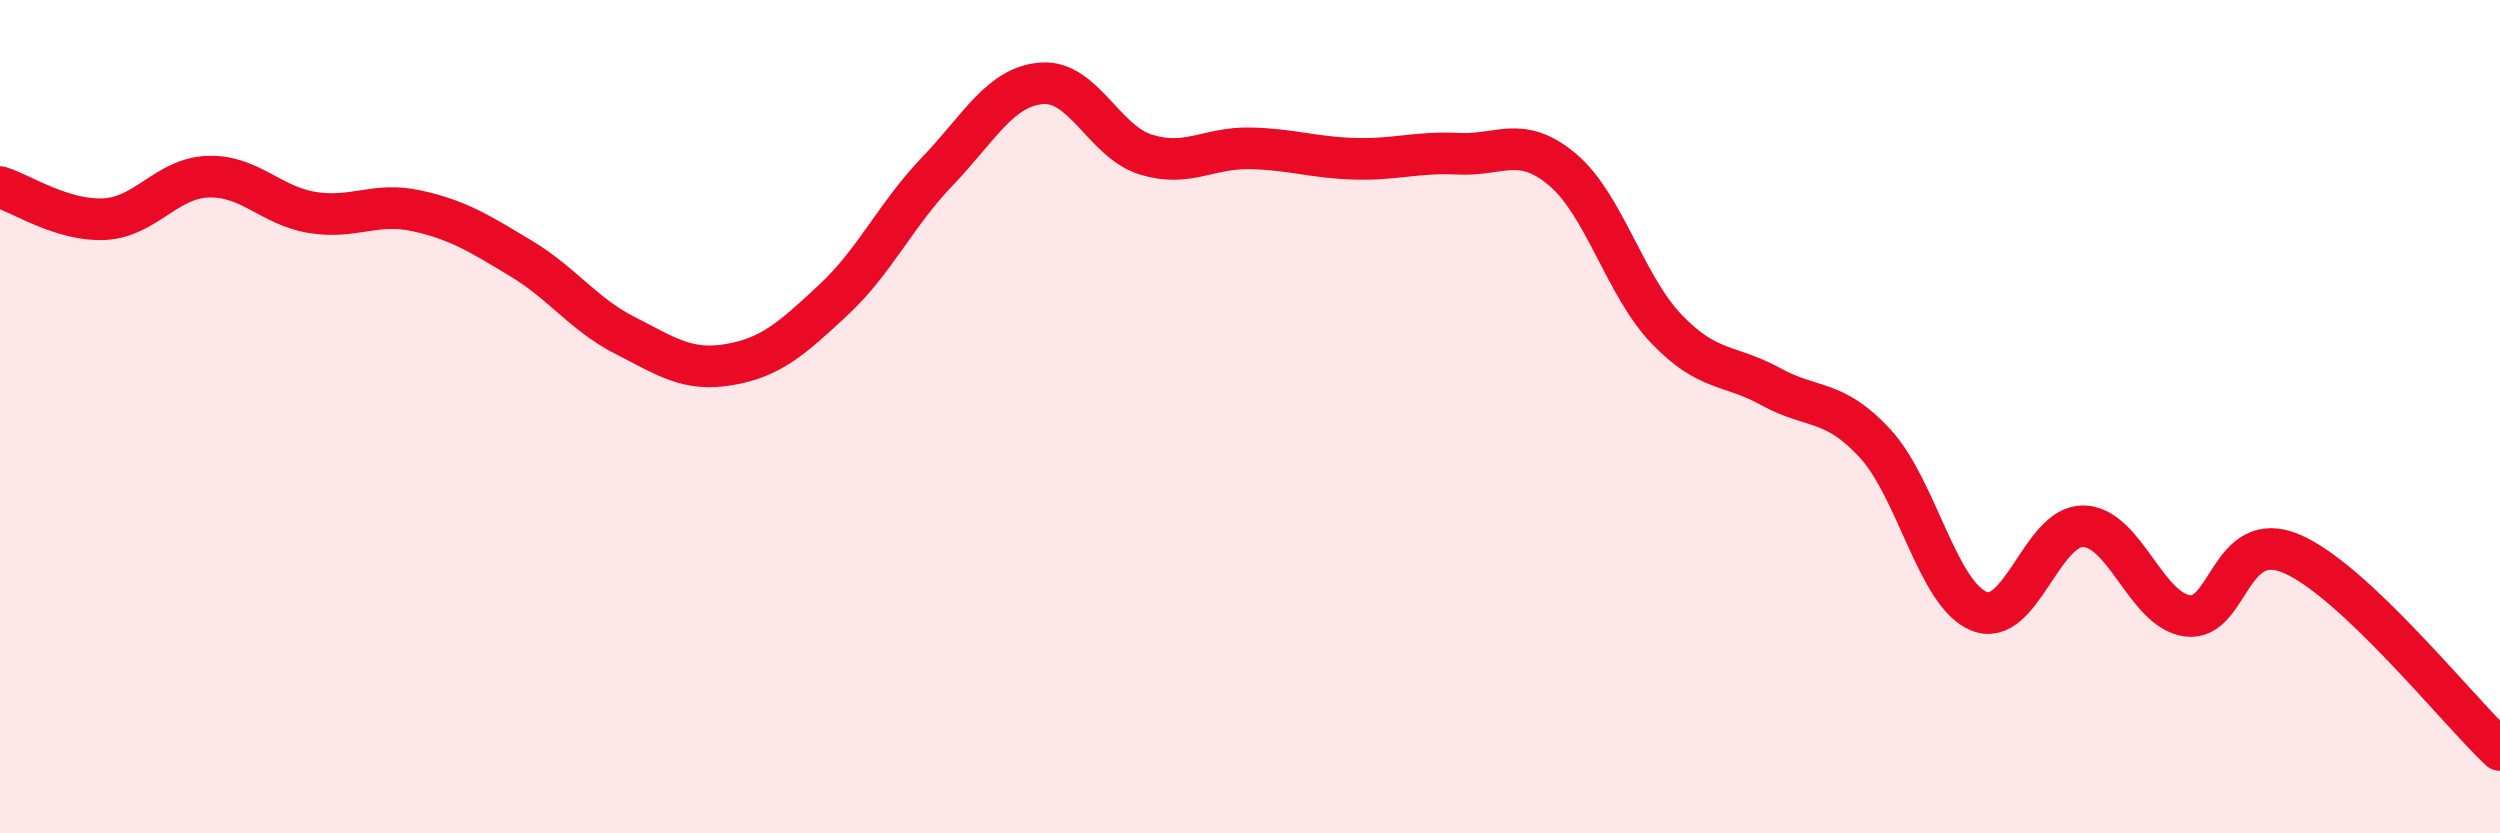
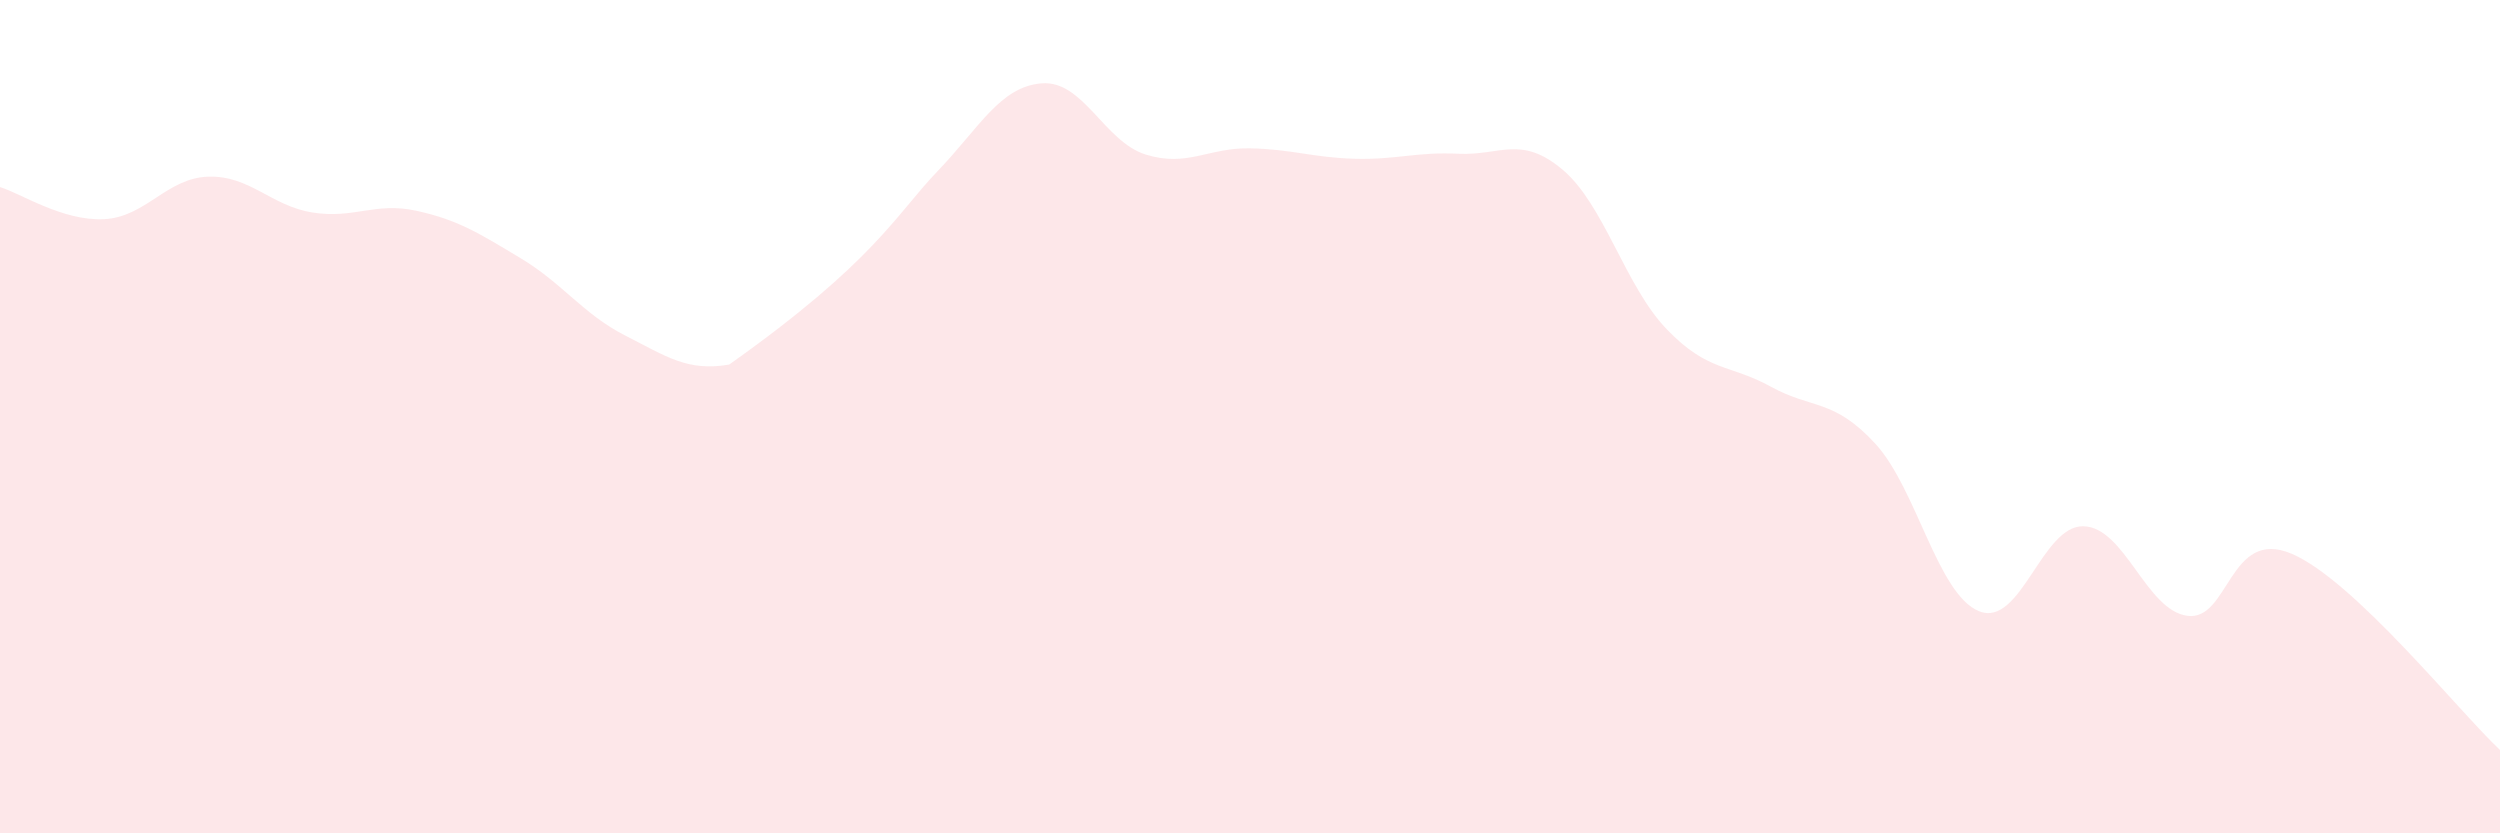
<svg xmlns="http://www.w3.org/2000/svg" width="60" height="20" viewBox="0 0 60 20">
-   <path d="M 0,4.49 C 0.5,4.64 1.5,5.31 2.5,5.26 C 3.5,5.21 4,4.27 5,4.24 C 6,4.21 6.5,4.94 7.5,5.1 C 8.5,5.26 9,4.84 10,5.06 C 11,5.28 11.5,5.6 12.5,6.2 C 13.5,6.8 14,7.54 15,8.05 C 16,8.56 16.5,8.92 17.5,8.75 C 18.5,8.58 19,8.13 20,7.2 C 21,6.27 21.5,5.15 22.5,4.11 C 23.5,3.07 24,2.08 25,2 C 26,1.92 26.5,3.4 27.5,3.71 C 28.5,4.02 29,3.54 30,3.56 C 31,3.58 31.5,3.78 32.5,3.81 C 33.5,3.84 34,3.64 35,3.69 C 36,3.74 36.5,3.23 37.5,4.07 C 38.5,4.91 39,6.86 40,7.9 C 41,8.94 41.5,8.73 42.5,9.28 C 43.5,9.83 44,9.56 45,10.64 C 46,11.72 46.5,14.27 47.5,14.67 C 48.5,15.07 49,12.61 50,12.63 C 51,12.65 51.5,14.65 52.5,14.78 C 53.5,14.91 53.5,12.65 55,13.29 C 56.5,13.93 59,17.06 60,18L60 20L0 20Z" fill="#EB0A25" opacity="0.1" stroke-linecap="round" stroke-linejoin="round" />
-   <path d="M 0,4.49 C 0.5,4.64 1.5,5.31 2.5,5.26 C 3.5,5.21 4,4.27 5,4.24 C 6,4.21 6.5,4.94 7.5,5.1 C 8.5,5.26 9,4.84 10,5.06 C 11,5.28 11.5,5.6 12.5,6.2 C 13.5,6.8 14,7.54 15,8.05 C 16,8.56 16.5,8.92 17.5,8.75 C 18.5,8.58 19,8.13 20,7.2 C 21,6.27 21.5,5.15 22.5,4.11 C 23.5,3.07 24,2.08 25,2 C 26,1.92 26.5,3.4 27.5,3.71 C 28.5,4.02 29,3.54 30,3.56 C 31,3.58 31.5,3.78 32.5,3.81 C 33.5,3.84 34,3.64 35,3.69 C 36,3.74 36.5,3.23 37.5,4.07 C 38.5,4.91 39,6.86 40,7.9 C 41,8.94 41.5,8.73 42.5,9.28 C 43.5,9.83 44,9.56 45,10.64 C 46,11.72 46.5,14.27 47.5,14.67 C 48.5,15.07 49,12.61 50,12.63 C 51,12.65 51.5,14.65 52.5,14.78 C 53.5,14.91 53.5,12.65 55,13.29 C 56.5,13.93 59,17.06 60,18" stroke="#EB0A25" stroke-width="1" fill="none" stroke-linecap="round" stroke-linejoin="round" />
+   <path d="M 0,4.49 C 0.5,4.64 1.5,5.31 2.5,5.26 C 3.5,5.21 4,4.27 5,4.24 C 6,4.21 6.5,4.94 7.5,5.1 C 8.5,5.26 9,4.84 10,5.06 C 11,5.28 11.5,5.6 12.5,6.2 C 13.5,6.8 14,7.54 15,8.05 C 16,8.56 16.5,8.92 17.5,8.75 C 21,6.27 21.5,5.15 22.5,4.11 C 23.5,3.07 24,2.08 25,2 C 26,1.92 26.5,3.4 27.5,3.71 C 28.5,4.02 29,3.54 30,3.56 C 31,3.58 31.5,3.78 32.5,3.81 C 33.5,3.84 34,3.64 35,3.69 C 36,3.74 36.5,3.23 37.5,4.07 C 38.5,4.91 39,6.86 40,7.9 C 41,8.94 41.5,8.73 42.5,9.28 C 43.5,9.83 44,9.56 45,10.64 C 46,11.72 46.5,14.27 47.5,14.67 C 48.5,15.07 49,12.61 50,12.63 C 51,12.65 51.5,14.65 52.5,14.78 C 53.5,14.91 53.5,12.65 55,13.29 C 56.5,13.93 59,17.06 60,18L60 20L0 20Z" fill="#EB0A25" opacity="0.1" stroke-linecap="round" stroke-linejoin="round" />
</svg>